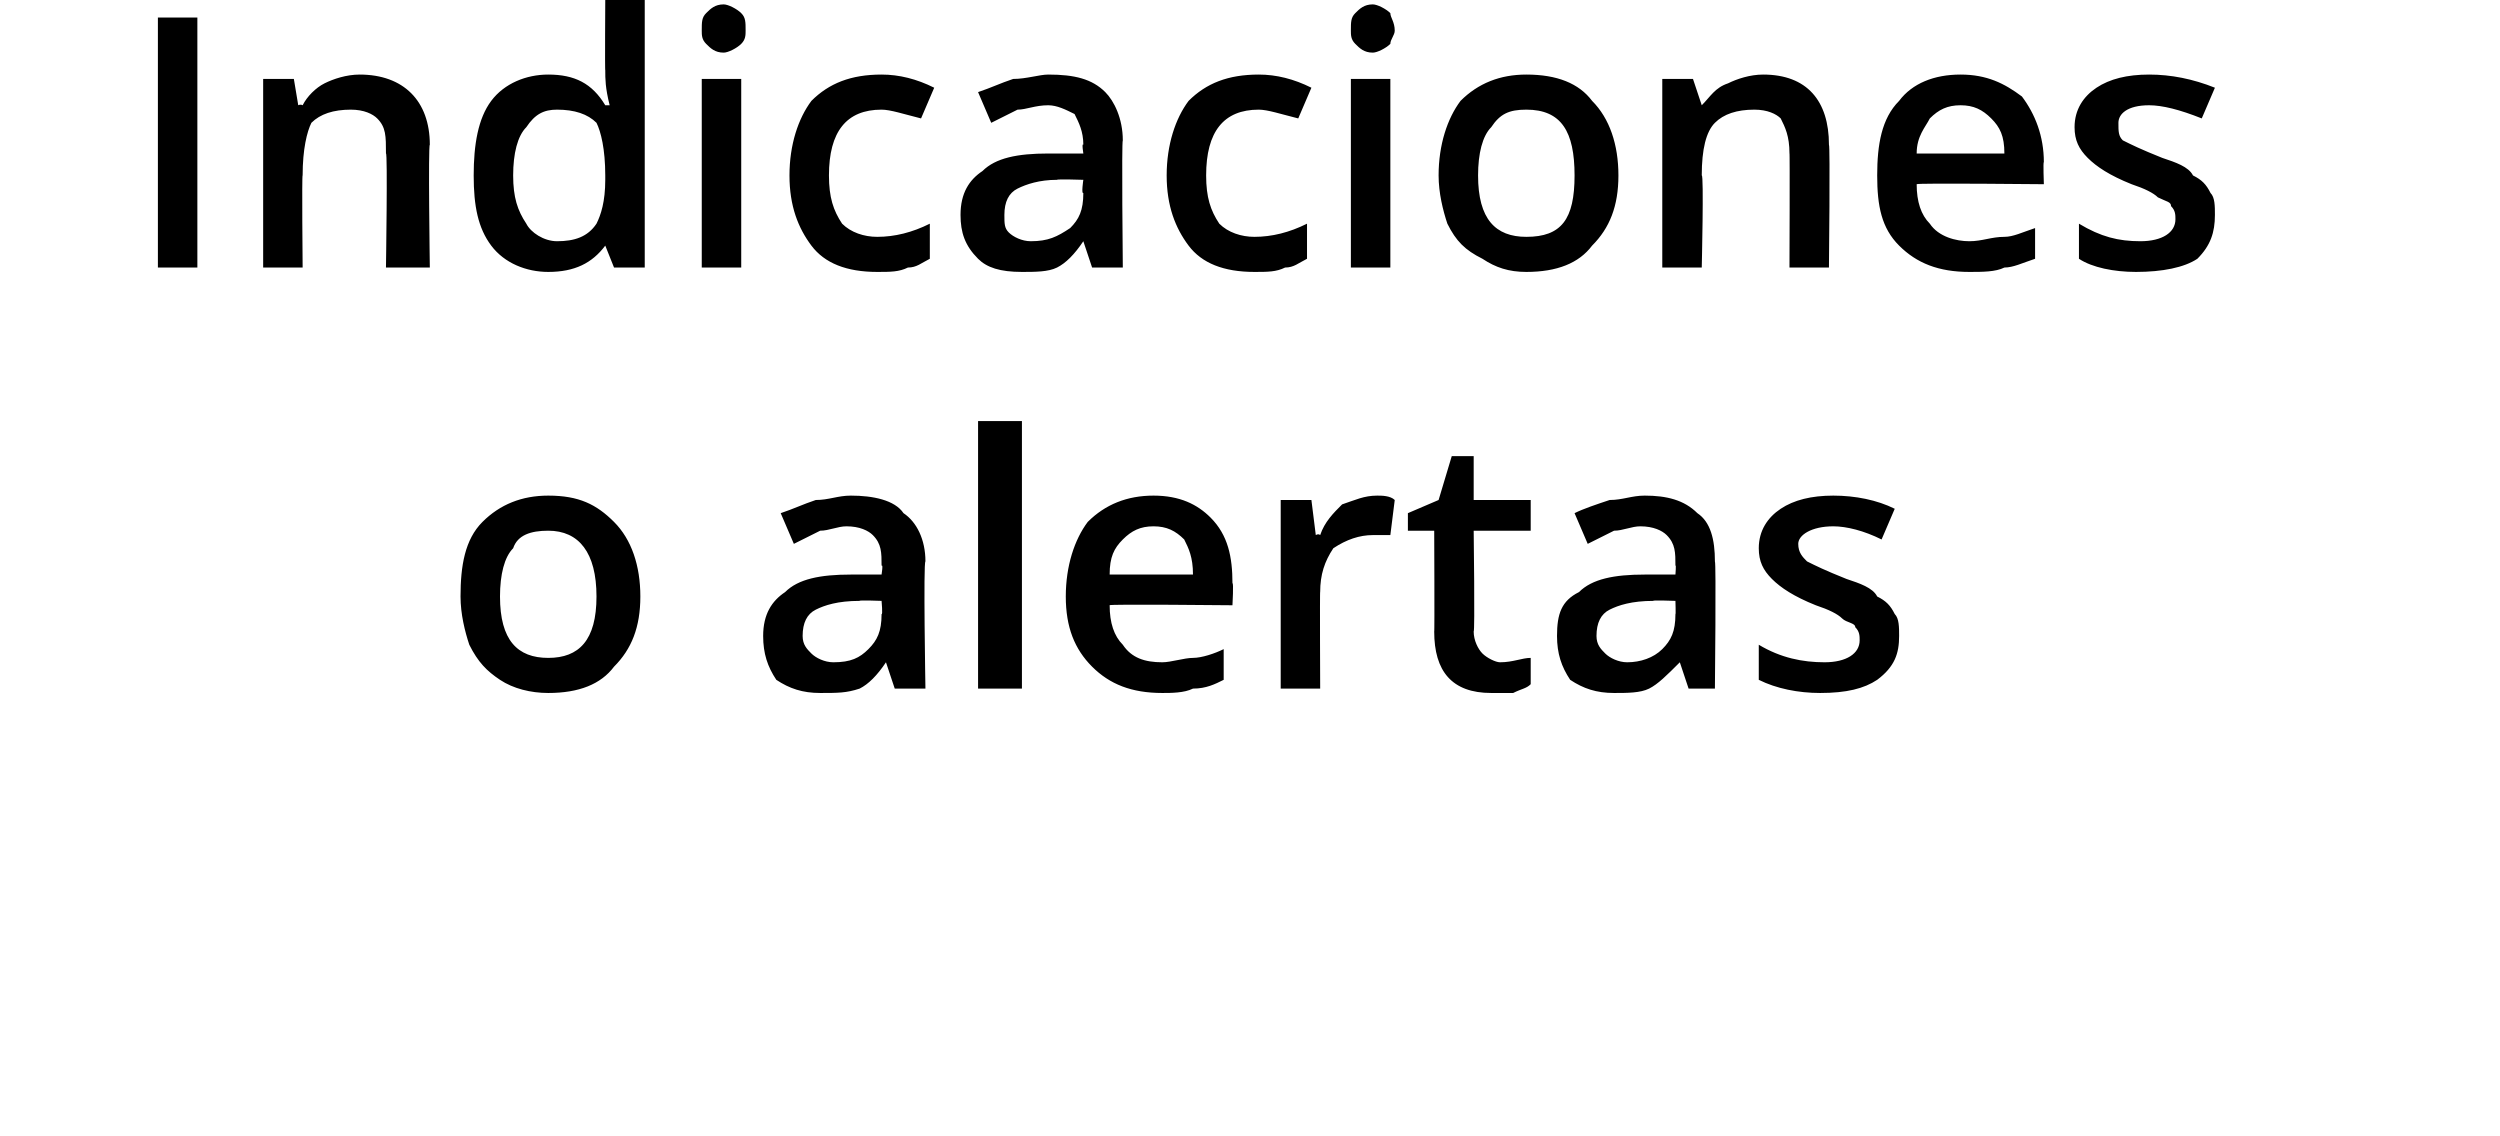
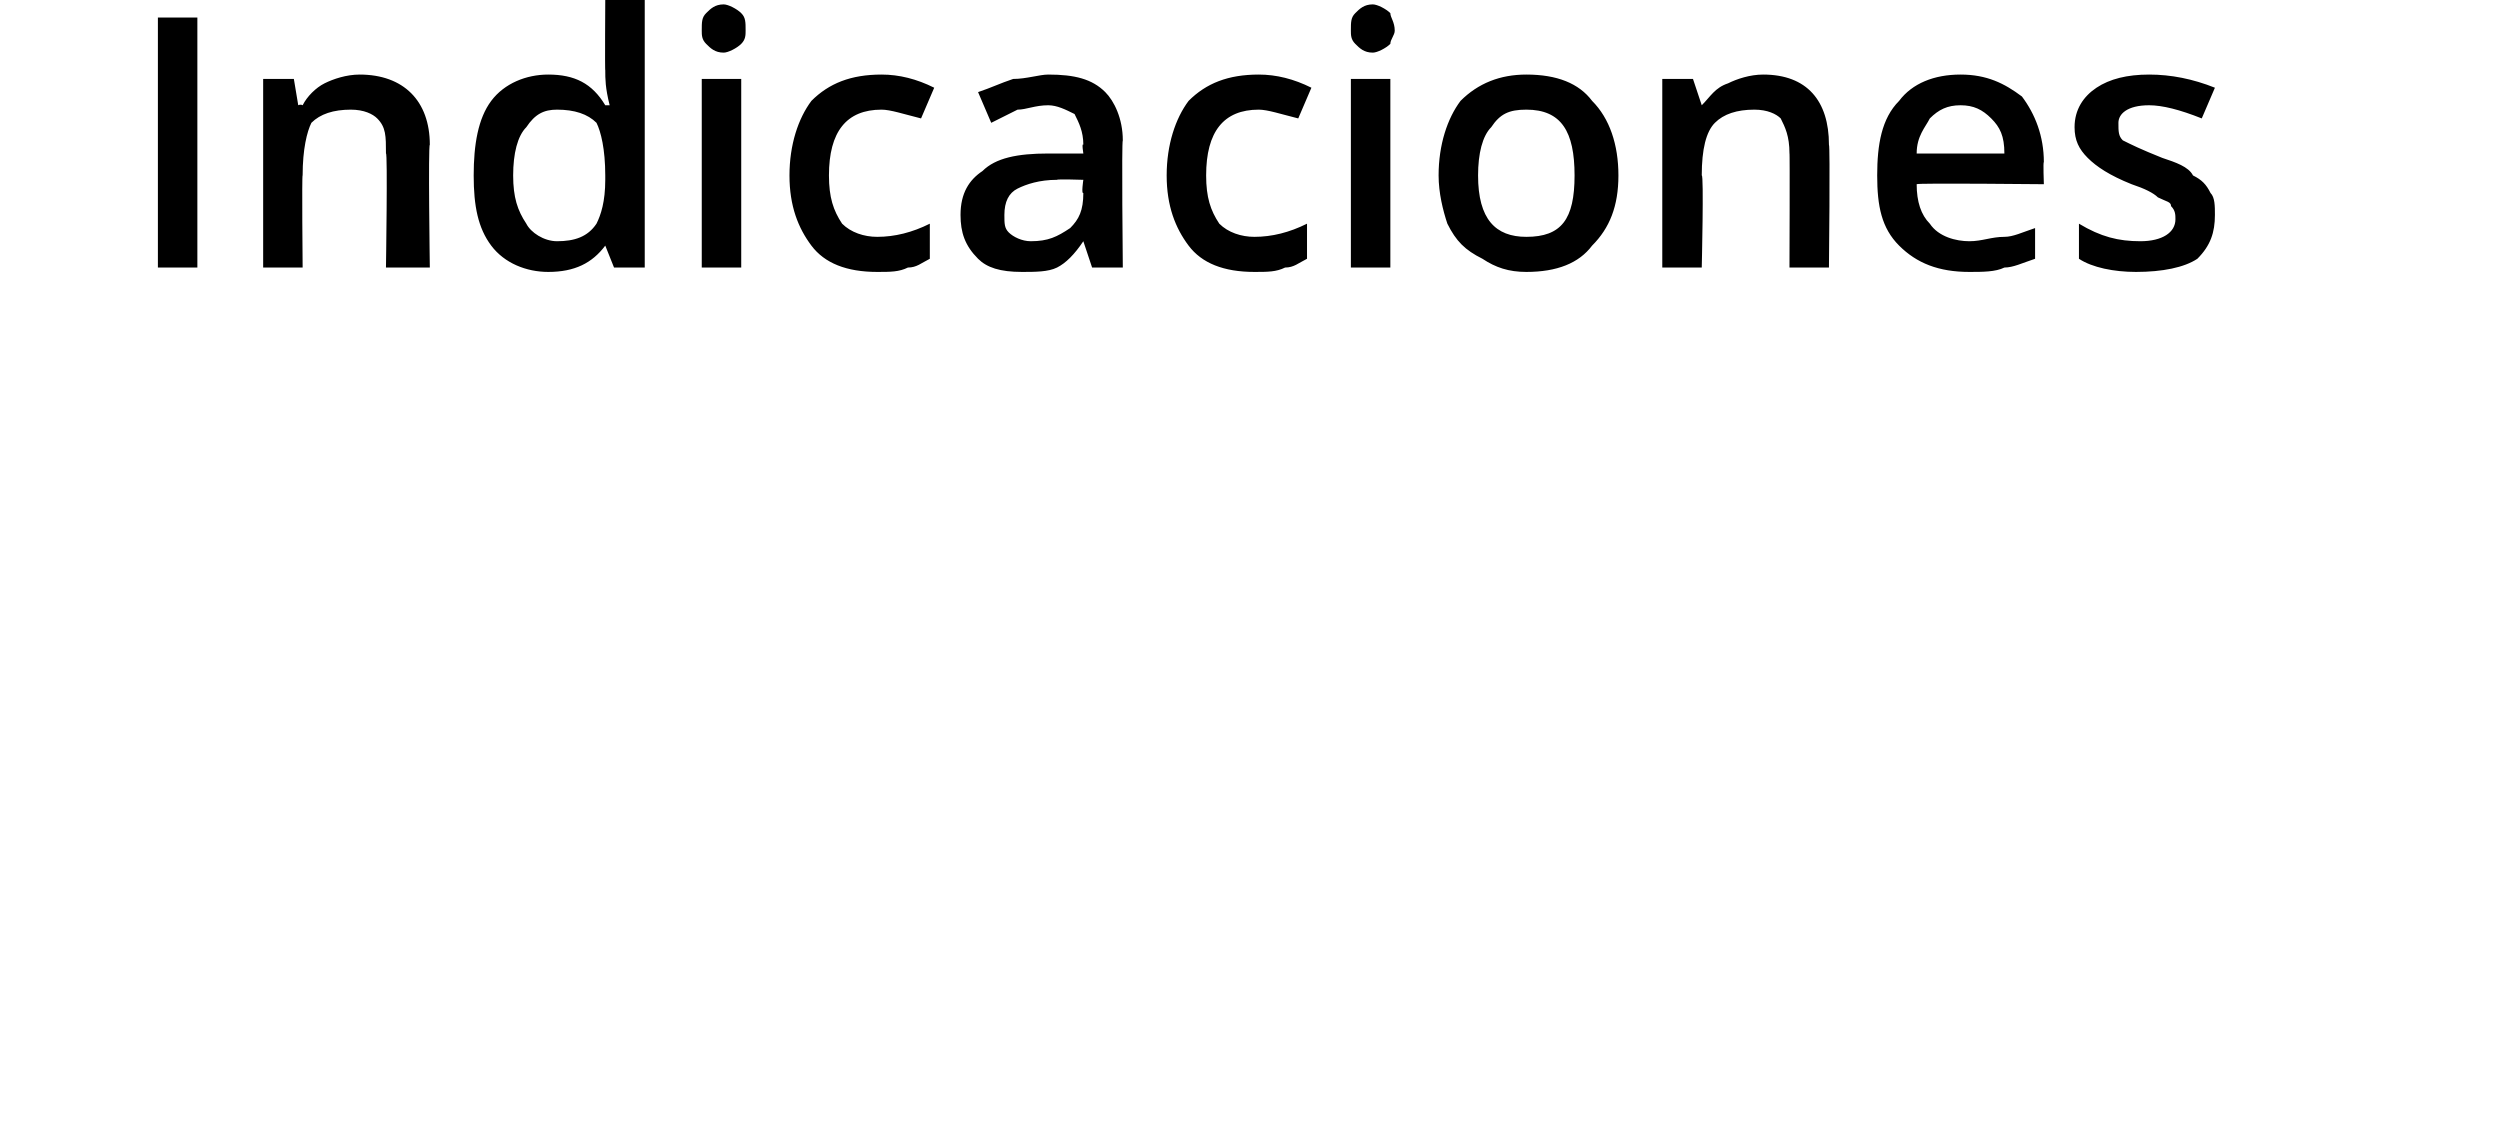
<svg xmlns="http://www.w3.org/2000/svg" version="1.1" width="57px" height="25.9px" viewBox="0 0 57 25.9">
  <desc>Indicaciones o alertas</desc>
  <defs />
  <g id="Polygon136460">
-     <path d="M 14.6 13.6 C 14.6 14.3 14.4 14.8 14 15.2 C 13.7 15.6 13.2 15.8 12.5 15.8 C 12.1 15.8 11.7 15.7 11.4 15.5 C 11.1 15.3 10.9 15.1 10.7 14.7 C 10.6 14.4 10.5 14 10.5 13.6 C 10.5 12.9 10.6 12.3 11 11.9 C 11.4 11.5 11.9 11.3 12.5 11.3 C 13.2 11.3 13.6 11.5 14 11.9 C 14.4 12.3 14.6 12.9 14.6 13.6 Z M 11.4 13.6 C 11.4 14.6 11.8 15 12.5 15 C 13.2 15 13.6 14.6 13.6 13.6 C 13.6 12.6 13.2 12.1 12.5 12.1 C 12.1 12.1 11.8 12.2 11.7 12.5 C 11.5 12.7 11.4 13.1 11.4 13.6 Z M 20.4 15.7 L 20.2 15.1 C 20.2 15.1 20.18 15.12 20.2 15.1 C 20 15.4 19.8 15.6 19.6 15.7 C 19.3 15.8 19.1 15.8 18.7 15.8 C 18.3 15.8 18 15.7 17.7 15.5 C 17.5 15.2 17.4 14.9 17.4 14.5 C 17.4 14 17.6 13.7 17.9 13.5 C 18.2 13.2 18.7 13.1 19.4 13.1 C 19.4 13.1 20.1 13.1 20.1 13.1 C 20.1 13.1 20.14 12.85 20.1 12.9 C 20.1 12.6 20.1 12.4 19.9 12.2 C 19.8 12.1 19.6 12 19.3 12 C 19.1 12 18.9 12.1 18.7 12.1 C 18.5 12.2 18.3 12.3 18.1 12.4 C 18.1 12.4 17.8 11.7 17.8 11.7 C 18.1 11.6 18.3 11.5 18.6 11.4 C 18.9 11.4 19.1 11.3 19.4 11.3 C 19.9 11.3 20.4 11.4 20.6 11.7 C 20.9 11.9 21.1 12.3 21.1 12.8 C 21.05 12.81 21.1 15.7 21.1 15.7 L 20.4 15.7 Z M 19 15.1 C 19.4 15.1 19.6 15 19.8 14.8 C 20 14.6 20.1 14.4 20.1 14 C 20.13 14.03 20.1 13.7 20.1 13.7 C 20.1 13.7 19.58 13.68 19.6 13.7 C 19.1 13.7 18.8 13.8 18.6 13.9 C 18.4 14 18.3 14.2 18.3 14.5 C 18.3 14.7 18.4 14.8 18.5 14.9 C 18.6 15 18.8 15.1 19 15.1 Z M 23.3 15.7 L 22.3 15.7 L 22.3 9.6 L 23.3 9.6 L 23.3 15.7 Z M 26.5 15.8 C 25.8 15.8 25.3 15.6 24.9 15.2 C 24.5 14.8 24.3 14.3 24.3 13.6 C 24.3 12.9 24.5 12.3 24.8 11.9 C 25.2 11.5 25.7 11.3 26.3 11.3 C 26.9 11.3 27.3 11.5 27.6 11.8 C 28 12.2 28.1 12.7 28.1 13.3 C 28.13 13.27 28.1 13.8 28.1 13.8 C 28.1 13.8 25.25 13.77 25.3 13.8 C 25.3 14.2 25.4 14.5 25.6 14.7 C 25.8 15 26.1 15.1 26.5 15.1 C 26.7 15.1 27 15 27.2 15 C 27.4 15 27.7 14.9 27.9 14.8 C 27.9 14.8 27.9 15.5 27.9 15.5 C 27.7 15.6 27.5 15.7 27.2 15.7 C 27 15.8 26.7 15.8 26.5 15.8 Z M 26.3 12 C 26 12 25.8 12.1 25.6 12.3 C 25.4 12.5 25.3 12.7 25.3 13.1 C 25.3 13.1 27.2 13.1 27.2 13.1 C 27.2 12.7 27.1 12.5 27 12.3 C 26.8 12.1 26.6 12 26.3 12 Z M 31.4 11.3 C 31.5 11.3 31.7 11.3 31.8 11.4 C 31.8 11.4 31.7 12.2 31.7 12.2 C 31.6 12.2 31.5 12.2 31.3 12.2 C 31 12.2 30.7 12.3 30.4 12.5 C 30.2 12.8 30.1 13.1 30.1 13.5 C 30.09 13.46 30.1 15.7 30.1 15.7 L 29.2 15.7 L 29.2 11.4 L 29.9 11.4 L 30 12.2 C 30 12.2 30.06 12.16 30.1 12.2 C 30.2 11.9 30.4 11.7 30.6 11.5 C 30.9 11.4 31.1 11.3 31.4 11.3 Z M 34.2 15.1 C 34.5 15.1 34.7 15 34.9 15 C 34.9 15 34.9 15.6 34.9 15.6 C 34.8 15.7 34.7 15.7 34.5 15.8 C 34.4 15.8 34.2 15.8 34 15.8 C 33.1 15.8 32.7 15.3 32.7 14.4 C 32.71 14.42 32.7 12.1 32.7 12.1 L 32.1 12.1 L 32.1 11.7 L 32.8 11.4 L 33.1 10.4 L 33.6 10.4 L 33.6 11.4 L 34.9 11.4 L 34.9 12.1 L 33.6 12.1 C 33.6 12.1 33.63 14.41 33.6 14.4 C 33.6 14.6 33.7 14.8 33.8 14.9 C 33.9 15 34.1 15.1 34.2 15.1 Z M 38.5 15.7 L 38.3 15.1 C 38.3 15.1 38.25 15.12 38.3 15.1 C 38 15.4 37.8 15.6 37.6 15.7 C 37.4 15.8 37.1 15.8 36.8 15.8 C 36.4 15.8 36.1 15.7 35.8 15.5 C 35.6 15.2 35.5 14.9 35.5 14.5 C 35.5 14 35.6 13.7 36 13.5 C 36.3 13.2 36.8 13.1 37.5 13.1 C 37.47 13.1 38.2 13.1 38.2 13.1 C 38.2 13.1 38.22 12.85 38.2 12.9 C 38.2 12.6 38.2 12.4 38 12.2 C 37.9 12.1 37.7 12 37.4 12 C 37.2 12 37 12.1 36.8 12.1 C 36.6 12.2 36.4 12.3 36.2 12.4 C 36.2 12.4 35.9 11.7 35.9 11.7 C 36.1 11.6 36.4 11.5 36.7 11.4 C 37 11.4 37.2 11.3 37.5 11.3 C 38 11.3 38.4 11.4 38.7 11.7 C 39 11.9 39.1 12.3 39.1 12.8 C 39.13 12.81 39.1 15.7 39.1 15.7 L 38.5 15.7 Z M 37.1 15.1 C 37.4 15.1 37.7 15 37.9 14.8 C 38.1 14.6 38.2 14.4 38.2 14 C 38.21 14.03 38.2 13.7 38.2 13.7 C 38.2 13.7 37.65 13.68 37.7 13.7 C 37.2 13.7 36.9 13.8 36.7 13.9 C 36.5 14 36.4 14.2 36.4 14.5 C 36.4 14.7 36.5 14.8 36.6 14.9 C 36.7 15 36.9 15.1 37.1 15.1 Z M 43.3 14.5 C 43.3 14.9 43.2 15.2 42.8 15.5 C 42.5 15.7 42.1 15.8 41.5 15.8 C 41 15.8 40.5 15.7 40.1 15.5 C 40.1 15.5 40.1 14.7 40.1 14.7 C 40.6 15 41.1 15.1 41.6 15.1 C 42.1 15.1 42.4 14.9 42.4 14.6 C 42.4 14.5 42.4 14.4 42.3 14.3 C 42.3 14.2 42.1 14.2 42 14.1 C 41.9 14 41.7 13.9 41.4 13.8 C 40.9 13.6 40.6 13.4 40.4 13.2 C 40.2 13 40.1 12.8 40.1 12.5 C 40.1 12.1 40.3 11.8 40.6 11.6 C 40.9 11.4 41.3 11.3 41.8 11.3 C 42.3 11.3 42.8 11.4 43.2 11.6 C 43.2 11.6 42.9 12.3 42.9 12.3 C 42.5 12.1 42.1 12 41.8 12 C 41.3 12 41 12.2 41 12.4 C 41 12.6 41.1 12.7 41.2 12.8 C 41.4 12.9 41.6 13 42.1 13.2 C 42.4 13.3 42.7 13.4 42.8 13.6 C 43 13.7 43.1 13.8 43.2 14 C 43.3 14.1 43.3 14.3 43.3 14.5 Z " stroke="none" fill="#000" />
-   </g>
+     </g>
  <g id="Polygon136459">
    <path d="M 3.6 6.1 L 3.6 0.4 L 4.5 0.4 L 4.5 6.1 L 3.6 6.1 Z M 9.8 6.1 L 8.8 6.1 C 8.8 6.1 8.84 3.46 8.8 3.5 C 8.8 3.1 8.8 2.9 8.6 2.7 C 8.5 2.6 8.3 2.5 8 2.5 C 7.6 2.5 7.3 2.6 7.1 2.8 C 7 3 6.9 3.4 6.9 4 C 6.88 3.97 6.9 6.1 6.9 6.1 L 6 6.1 L 6 1.8 L 6.7 1.8 L 6.8 2.4 C 6.8 2.4 6.85 2.37 6.9 2.4 C 7 2.2 7.2 2 7.4 1.9 C 7.6 1.8 7.9 1.7 8.2 1.7 C 9.2 1.7 9.8 2.3 9.8 3.3 C 9.76 3.3 9.8 6.1 9.8 6.1 Z M 13.8 5.6 C 13.5 6 13.1 6.2 12.5 6.2 C 12 6.2 11.5 6 11.2 5.6 C 10.9 5.2 10.8 4.7 10.8 4 C 10.8 3.3 10.9 2.7 11.2 2.3 C 11.5 1.9 12 1.7 12.5 1.7 C 13.1 1.7 13.5 1.9 13.8 2.4 C 13.8 2.4 13.9 2.4 13.9 2.4 C 13.8 2 13.8 1.8 13.8 1.6 C 13.79 1.62 13.8 0 13.8 0 L 14.7 0 L 14.7 6.1 L 14 6.1 L 13.8 5.6 L 13.8 5.6 C 13.8 5.6 13.79 5.55 13.8 5.6 Z M 12.7 5.5 C 13.1 5.5 13.4 5.4 13.6 5.1 C 13.7 4.9 13.8 4.6 13.8 4.1 C 13.8 4.1 13.8 4 13.8 4 C 13.8 3.4 13.7 3 13.6 2.8 C 13.4 2.6 13.1 2.5 12.7 2.5 C 12.4 2.5 12.2 2.6 12 2.9 C 11.8 3.1 11.7 3.5 11.7 4 C 11.7 4.5 11.8 4.8 12 5.1 C 12.1 5.3 12.4 5.5 12.7 5.5 Z M 16.9 6.1 L 16 6.1 L 16 1.8 L 16.9 1.8 L 16.9 6.1 Z M 16 0.7 C 16 0.5 16 0.4 16.1 0.3 C 16.2 0.2 16.3 0.1 16.5 0.1 C 16.6 0.1 16.8 0.2 16.9 0.3 C 17 0.4 17 0.5 17 0.7 C 17 0.8 17 0.9 16.9 1 C 16.8 1.1 16.6 1.2 16.5 1.2 C 16.3 1.2 16.2 1.1 16.1 1 C 16 0.9 16 0.8 16 0.7 Z M 20 6.2 C 19.3 6.2 18.8 6 18.5 5.6 C 18.2 5.2 18 4.7 18 4 C 18 3.3 18.2 2.7 18.5 2.3 C 18.9 1.9 19.4 1.7 20.1 1.7 C 20.5 1.7 20.9 1.8 21.3 2 C 21.3 2 21 2.7 21 2.7 C 20.6 2.6 20.3 2.5 20.1 2.5 C 19.3 2.5 18.9 3 18.9 4 C 18.9 4.5 19 4.8 19.2 5.1 C 19.4 5.3 19.7 5.4 20 5.4 C 20.4 5.4 20.8 5.3 21.2 5.1 C 21.2 5.1 21.2 5.9 21.2 5.9 C 21 6 20.9 6.1 20.7 6.1 C 20.5 6.2 20.3 6.2 20 6.2 Z M 24.9 6.1 L 24.7 5.5 C 24.7 5.5 24.7 5.52 24.7 5.5 C 24.5 5.8 24.3 6 24.1 6.1 C 23.9 6.2 23.6 6.2 23.3 6.2 C 22.8 6.2 22.5 6.1 22.3 5.9 C 22 5.6 21.9 5.3 21.9 4.9 C 21.9 4.4 22.1 4.1 22.4 3.9 C 22.7 3.6 23.2 3.5 23.9 3.5 C 23.91 3.5 24.7 3.5 24.7 3.5 C 24.7 3.5 24.66 3.25 24.7 3.3 C 24.7 3 24.6 2.8 24.5 2.6 C 24.3 2.5 24.1 2.4 23.9 2.4 C 23.6 2.4 23.4 2.5 23.2 2.5 C 23 2.6 22.8 2.7 22.6 2.8 C 22.6 2.8 22.3 2.1 22.3 2.1 C 22.6 2 22.8 1.9 23.1 1.8 C 23.4 1.8 23.7 1.7 23.9 1.7 C 24.5 1.7 24.9 1.8 25.2 2.1 C 25.4 2.3 25.6 2.7 25.6 3.2 C 25.57 3.21 25.6 6.1 25.6 6.1 L 24.9 6.1 Z M 23.5 5.5 C 23.9 5.5 24.1 5.4 24.4 5.2 C 24.6 5 24.7 4.8 24.7 4.4 C 24.65 4.43 24.7 4.1 24.7 4.1 C 24.7 4.1 24.1 4.08 24.1 4.1 C 23.7 4.1 23.4 4.2 23.2 4.3 C 23 4.4 22.9 4.6 22.9 4.9 C 22.9 5.1 22.9 5.2 23 5.3 C 23.1 5.4 23.3 5.5 23.5 5.5 Z M 28.6 6.2 C 27.9 6.2 27.4 6 27.1 5.6 C 26.8 5.2 26.6 4.7 26.6 4 C 26.6 3.3 26.8 2.7 27.1 2.3 C 27.5 1.9 28 1.7 28.7 1.7 C 29.1 1.7 29.5 1.8 29.9 2 C 29.9 2 29.6 2.7 29.6 2.7 C 29.2 2.6 28.9 2.5 28.7 2.5 C 27.9 2.5 27.5 3 27.5 4 C 27.5 4.5 27.6 4.8 27.8 5.1 C 28 5.3 28.3 5.4 28.6 5.4 C 29 5.4 29.4 5.3 29.8 5.1 C 29.8 5.1 29.8 5.9 29.8 5.9 C 29.6 6 29.5 6.1 29.3 6.1 C 29.1 6.2 28.9 6.2 28.6 6.2 Z M 31.7 6.1 L 30.8 6.1 L 30.8 1.8 L 31.7 1.8 L 31.7 6.1 Z M 30.8 0.7 C 30.8 0.5 30.8 0.4 30.9 0.3 C 31 0.2 31.1 0.1 31.3 0.1 C 31.4 0.1 31.6 0.2 31.7 0.3 C 31.7 0.4 31.8 0.5 31.8 0.7 C 31.8 0.8 31.7 0.9 31.7 1 C 31.6 1.1 31.4 1.2 31.3 1.2 C 31.1 1.2 31 1.1 30.9 1 C 30.8 0.9 30.8 0.8 30.8 0.7 Z M 36.9 4 C 36.9 4.7 36.7 5.2 36.3 5.6 C 36 6 35.5 6.2 34.8 6.2 C 34.4 6.2 34.1 6.1 33.8 5.9 C 33.4 5.7 33.2 5.5 33 5.1 C 32.9 4.8 32.8 4.4 32.8 4 C 32.8 3.3 33 2.7 33.3 2.3 C 33.7 1.9 34.2 1.7 34.8 1.7 C 35.5 1.7 36 1.9 36.3 2.3 C 36.7 2.7 36.9 3.3 36.9 4 Z M 33.7 4 C 33.7 5 34.1 5.4 34.8 5.4 C 35.6 5.4 35.9 5 35.9 4 C 35.9 3 35.6 2.5 34.8 2.5 C 34.4 2.5 34.2 2.6 34 2.9 C 33.8 3.1 33.7 3.5 33.7 4 Z M 41.7 6.1 L 40.8 6.1 C 40.8 6.1 40.81 3.46 40.8 3.5 C 40.8 3.1 40.7 2.9 40.6 2.7 C 40.5 2.6 40.3 2.5 40 2.5 C 39.6 2.5 39.3 2.6 39.1 2.8 C 38.9 3 38.8 3.4 38.8 4 C 38.85 3.97 38.8 6.1 38.8 6.1 L 37.9 6.1 L 37.9 1.8 L 38.6 1.8 L 38.8 2.4 C 38.8 2.4 38.83 2.37 38.8 2.4 C 39 2.2 39.1 2 39.4 1.9 C 39.6 1.8 39.9 1.7 40.2 1.7 C 41.2 1.7 41.7 2.3 41.7 3.3 C 41.73 3.3 41.7 6.1 41.7 6.1 Z M 44.9 6.2 C 44.2 6.2 43.7 6 43.3 5.6 C 42.9 5.2 42.8 4.7 42.8 4 C 42.8 3.3 42.9 2.7 43.3 2.3 C 43.6 1.9 44.1 1.7 44.7 1.7 C 45.3 1.7 45.7 1.9 46.1 2.2 C 46.4 2.6 46.6 3.1 46.6 3.7 C 46.58 3.67 46.6 4.2 46.6 4.2 C 46.6 4.2 43.7 4.17 43.7 4.2 C 43.7 4.6 43.8 4.9 44 5.1 C 44.2 5.4 44.6 5.5 44.9 5.5 C 45.2 5.5 45.4 5.4 45.7 5.4 C 45.9 5.4 46.1 5.3 46.4 5.2 C 46.4 5.2 46.4 5.9 46.4 5.9 C 46.1 6 45.9 6.1 45.7 6.1 C 45.5 6.2 45.2 6.2 44.9 6.2 Z M 44.7 2.4 C 44.4 2.4 44.2 2.5 44 2.7 C 43.9 2.9 43.7 3.1 43.7 3.5 C 43.7 3.5 45.7 3.5 45.7 3.5 C 45.7 3.1 45.6 2.9 45.4 2.7 C 45.2 2.5 45 2.4 44.7 2.4 Z M 50.5 4.9 C 50.5 5.3 50.4 5.6 50.1 5.9 C 49.8 6.1 49.3 6.2 48.7 6.2 C 48.2 6.2 47.7 6.1 47.4 5.9 C 47.4 5.9 47.4 5.1 47.4 5.1 C 47.9 5.4 48.3 5.5 48.8 5.5 C 49.3 5.5 49.6 5.3 49.6 5 C 49.6 4.9 49.6 4.8 49.5 4.7 C 49.5 4.6 49.4 4.6 49.2 4.5 C 49.1 4.4 48.9 4.3 48.6 4.2 C 48.1 4 47.8 3.8 47.6 3.6 C 47.4 3.4 47.3 3.2 47.3 2.9 C 47.3 2.5 47.5 2.2 47.8 2 C 48.1 1.8 48.5 1.7 49 1.7 C 49.5 1.7 50 1.8 50.5 2 C 50.5 2 50.2 2.7 50.2 2.7 C 49.7 2.5 49.3 2.4 49 2.4 C 48.5 2.4 48.3 2.6 48.3 2.8 C 48.3 3 48.3 3.1 48.4 3.2 C 48.6 3.3 48.8 3.4 49.3 3.6 C 49.6 3.7 49.9 3.8 50 4 C 50.2 4.1 50.3 4.2 50.4 4.4 C 50.5 4.5 50.5 4.7 50.5 4.9 Z " stroke="none" fill="#000" />
  </g>
</svg>